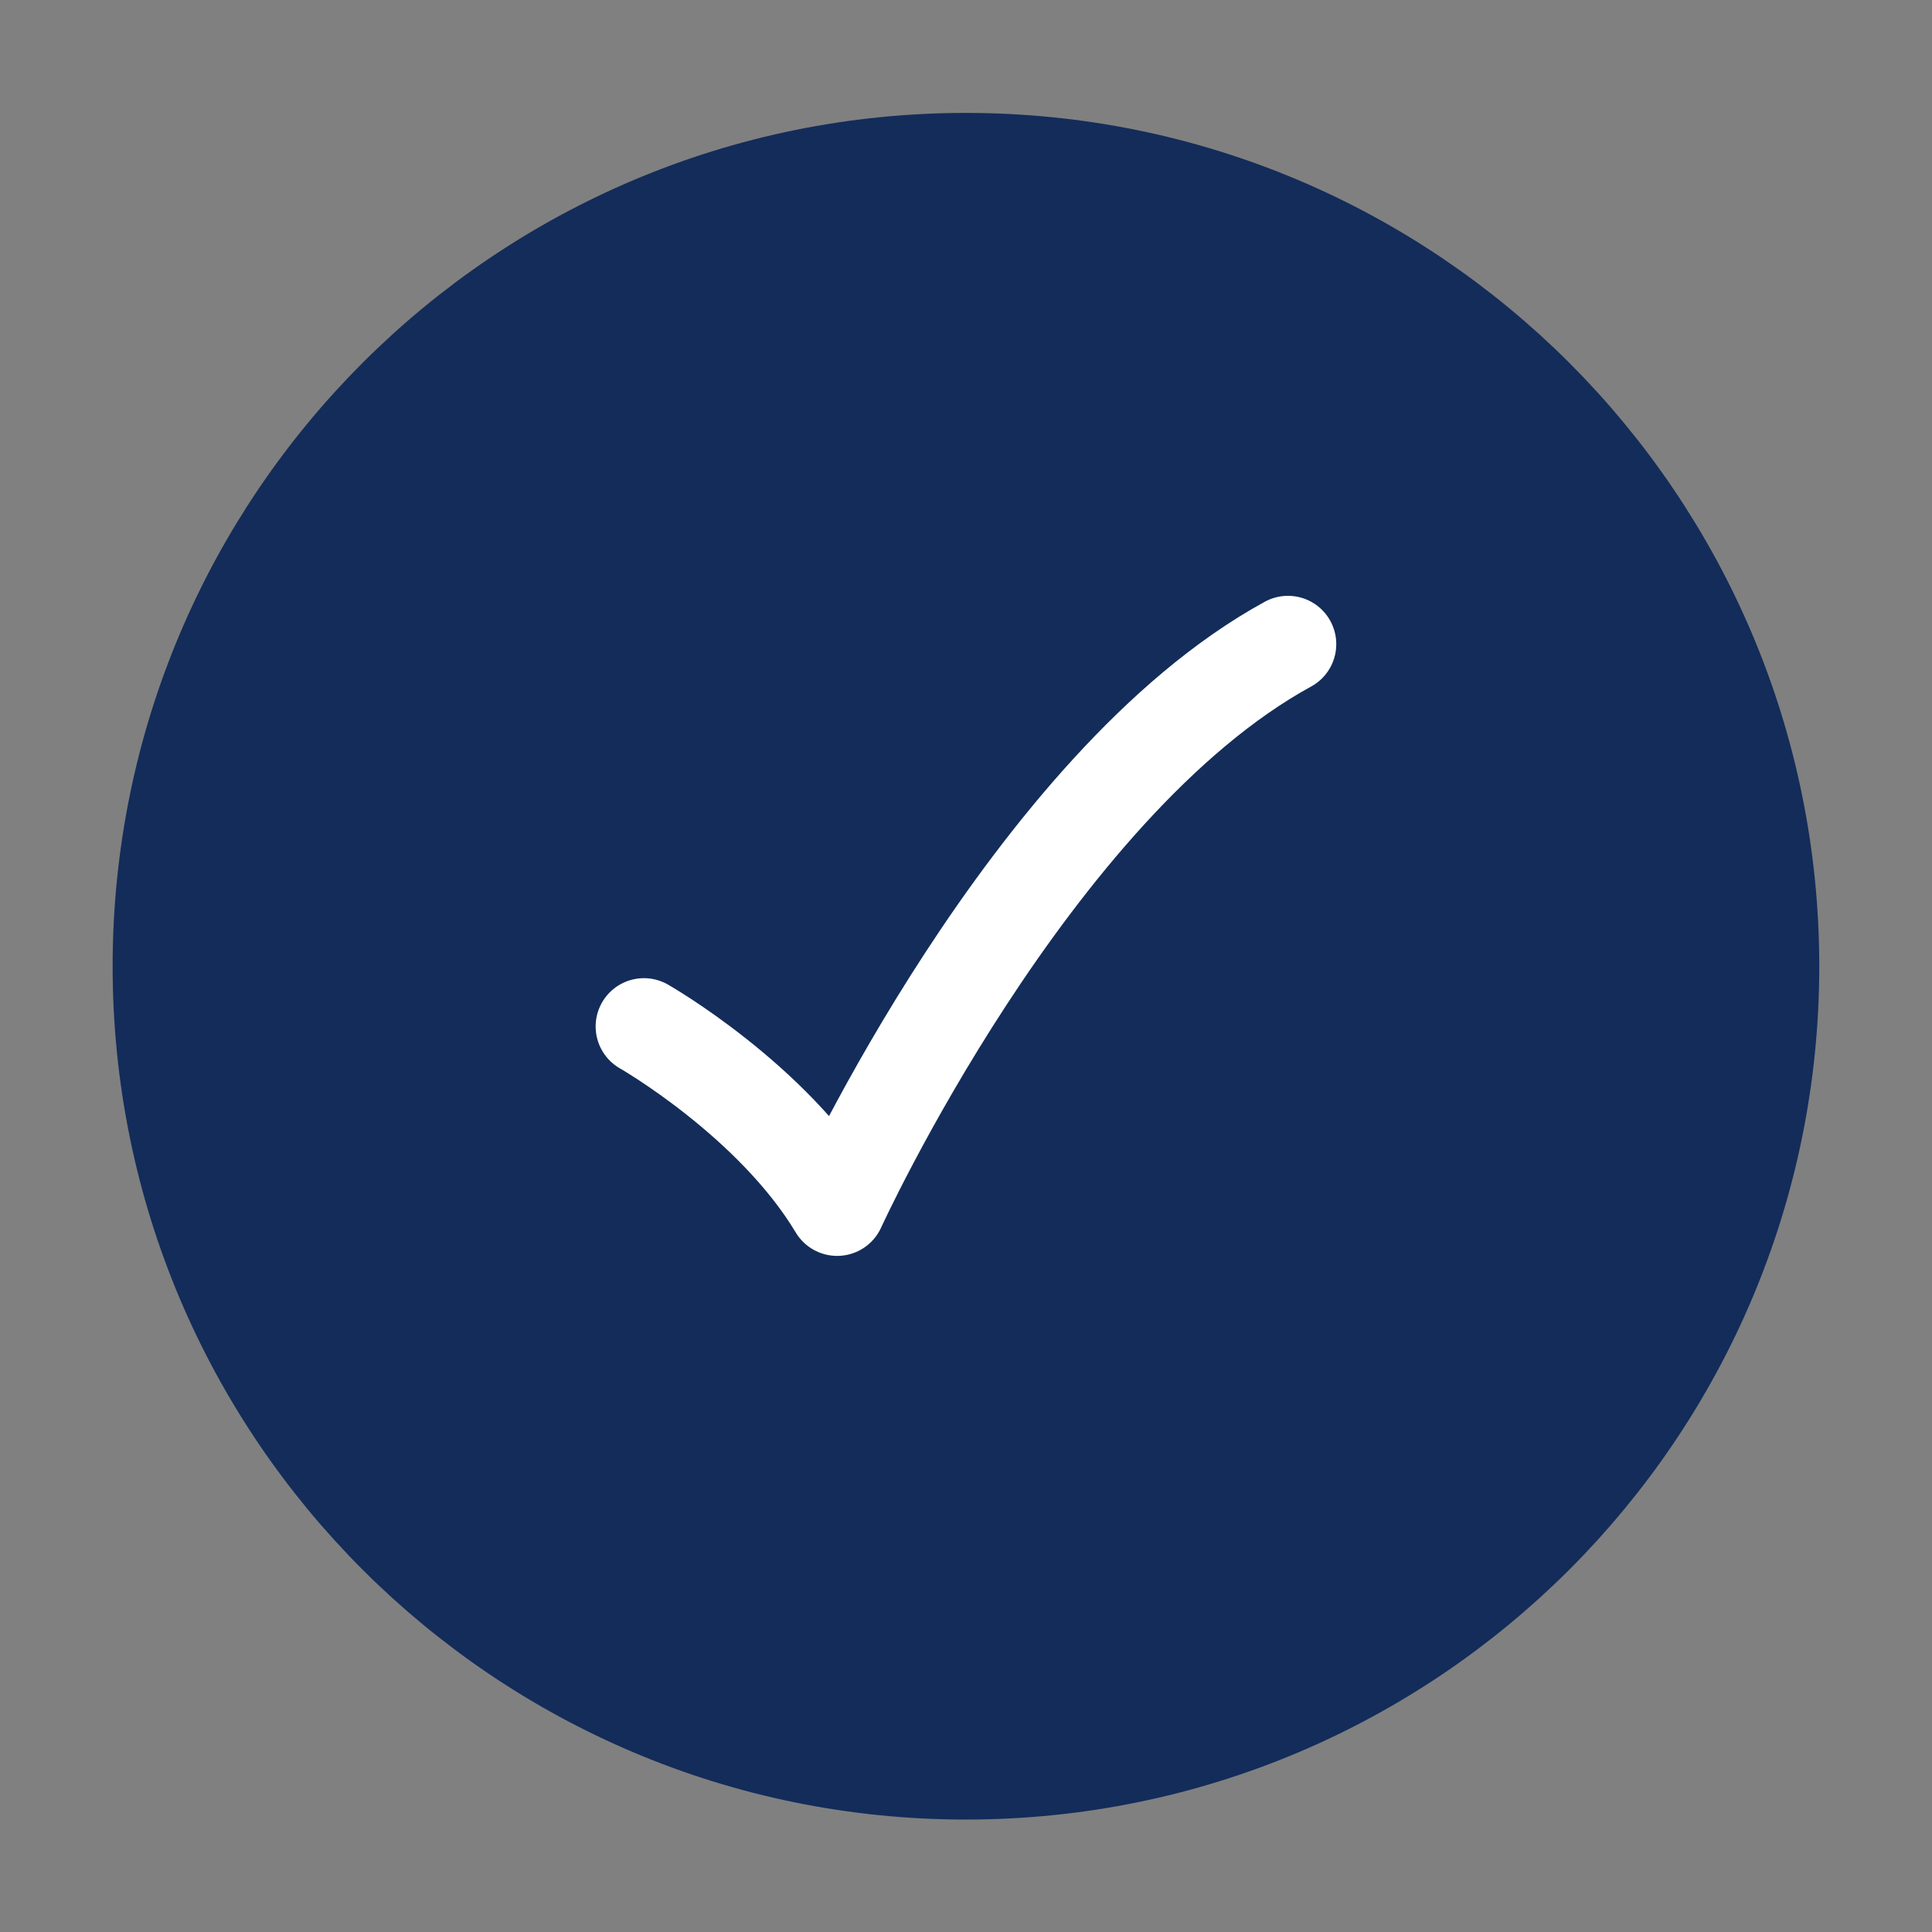
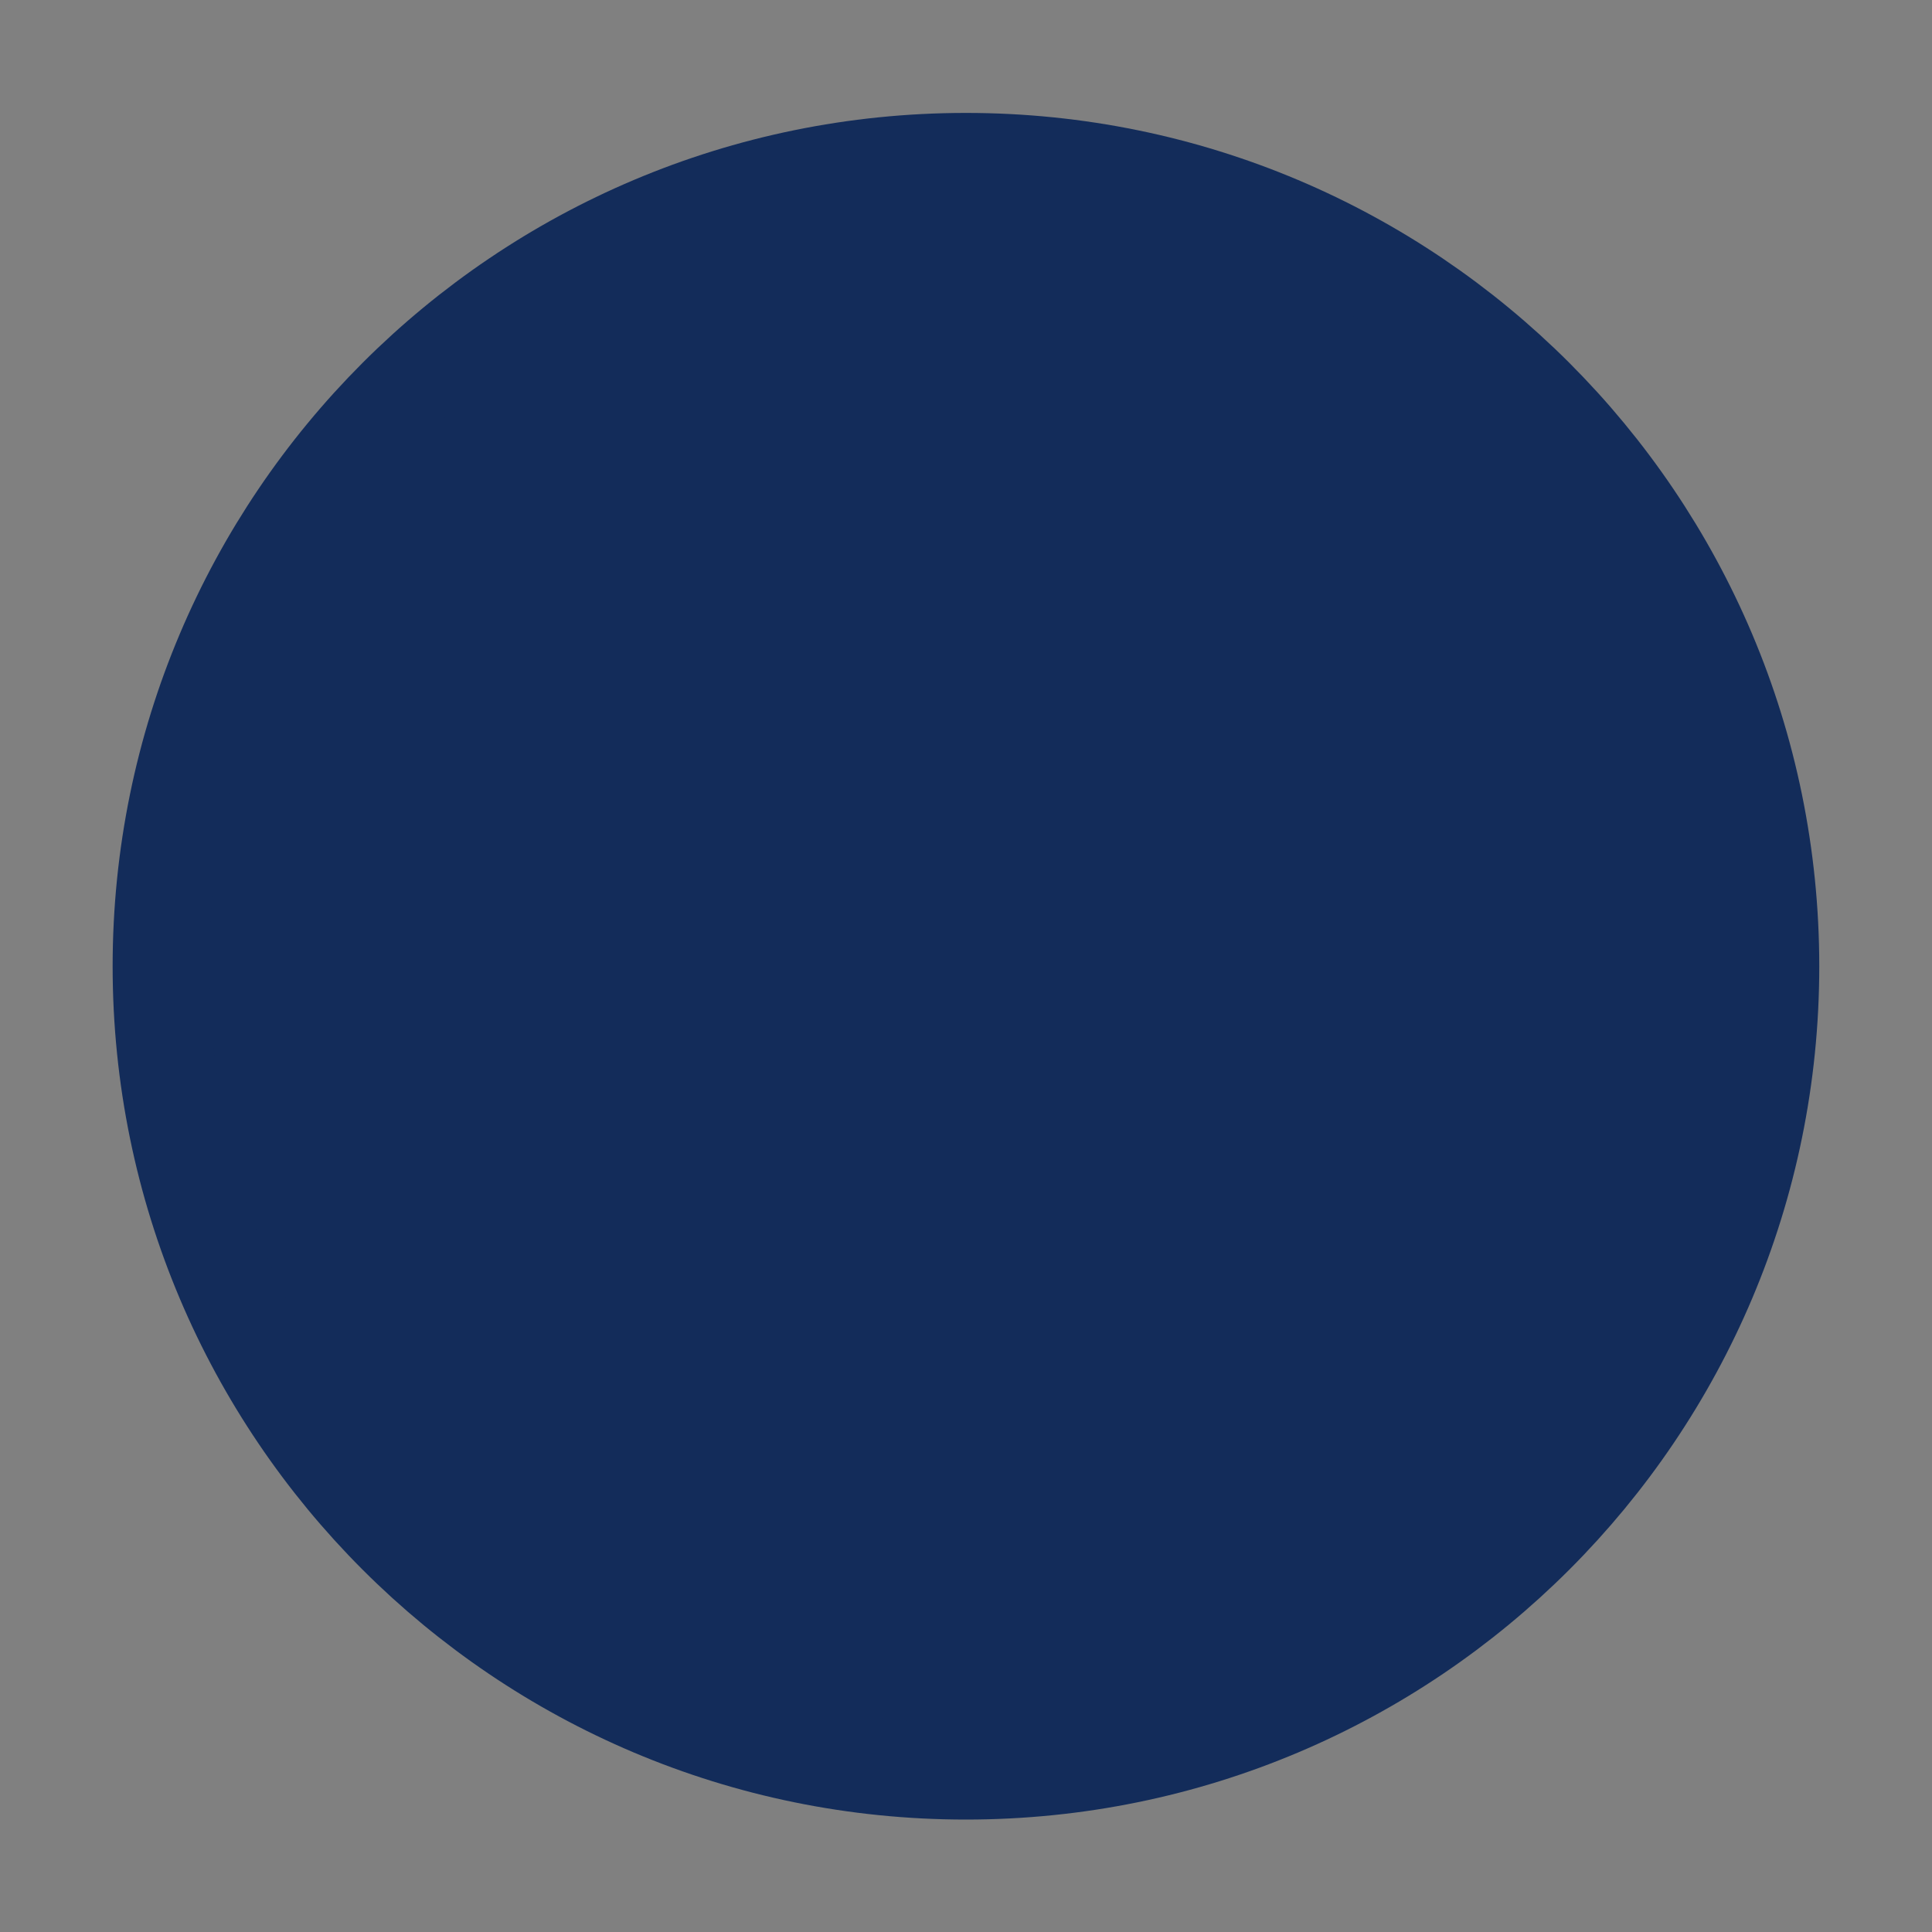
<svg xmlns="http://www.w3.org/2000/svg" width="20" height="20" viewBox="0 0 20 20" fill="none">
  <rect x="0" y="0" width="20" height="20" fill="#808080" stroke="none" />
  <path d="M18.333 10.003C18.333 5.4 14.602 1.669 9.999 1.669C5.397 1.669 1.666 5.4 1.666 10.003C1.666 14.605 5.397 18.336 9.999 18.336C14.602 18.336 18.333 14.605 18.333 10.003Z" fill="#132C5A" stroke="#132C5A" />
-   <path d="M6.666 10.626C6.666 10.626 7.999 11.387 8.666 12.501C8.666 12.501 10.666 8.126 13.333 6.668" stroke="white" stroke-linecap="round" stroke-linejoin="round" />
</svg>